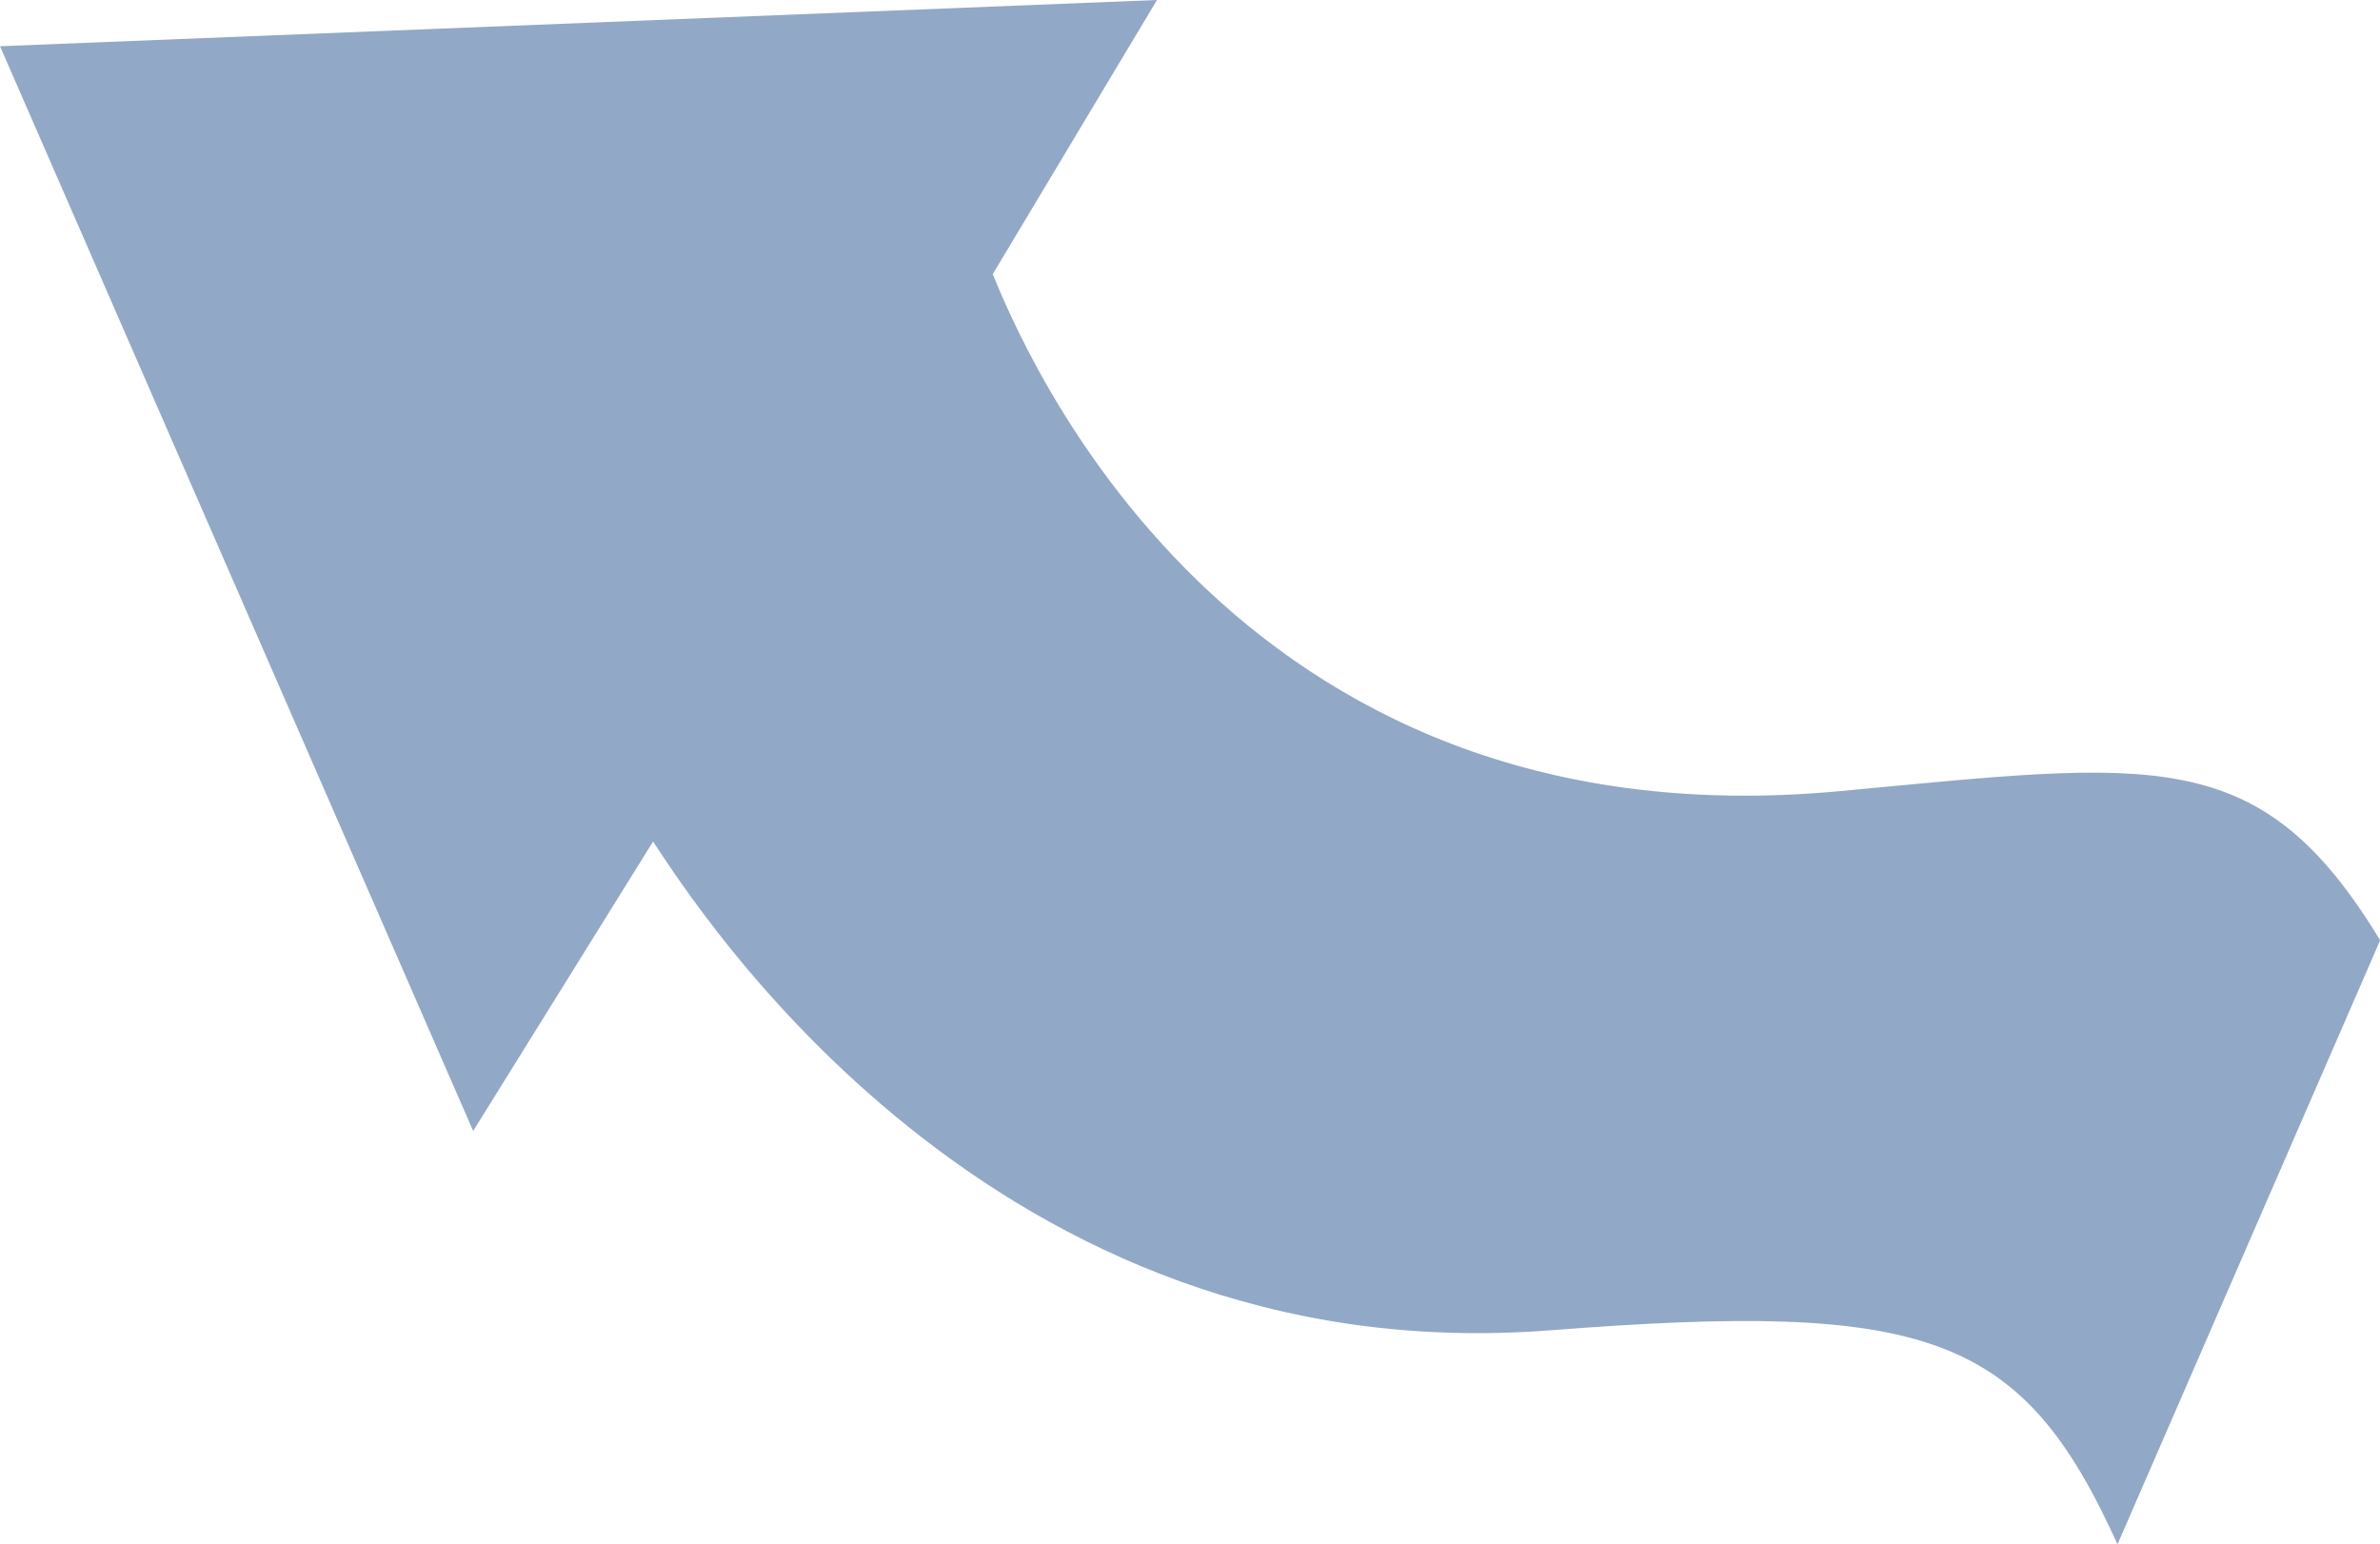
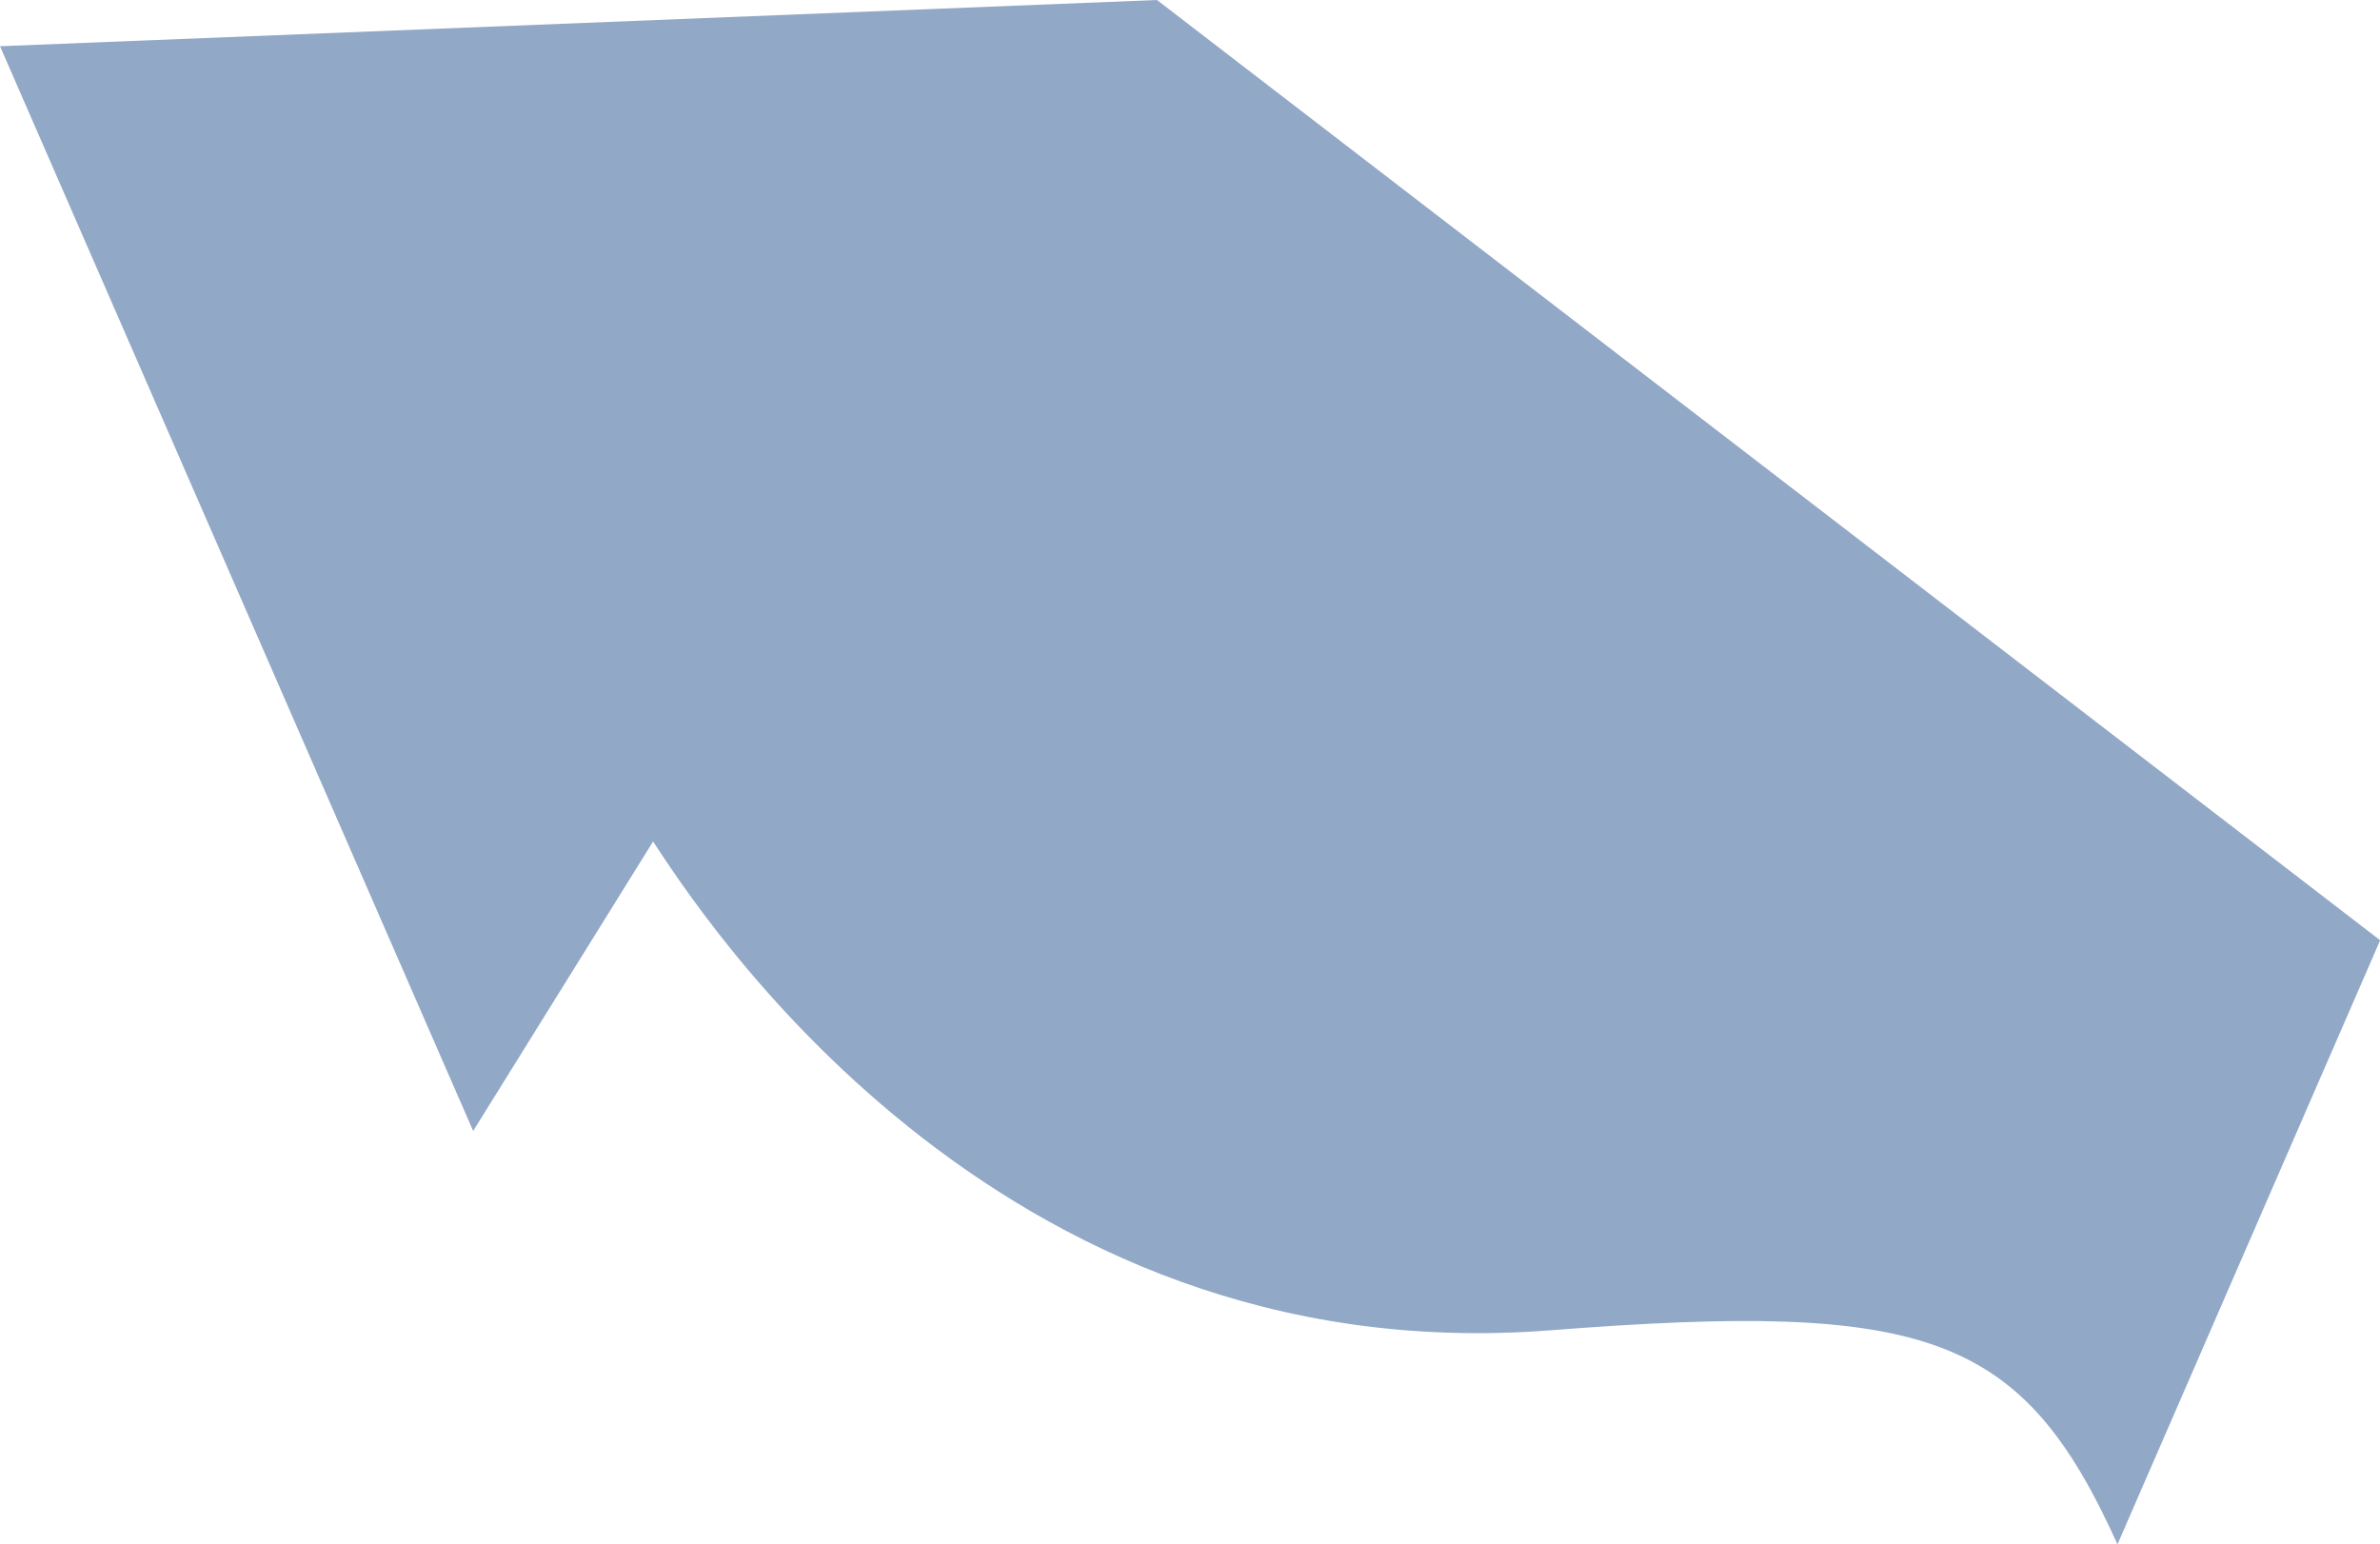
<svg xmlns="http://www.w3.org/2000/svg" width="50" height="32.447" viewBox="0 0 13.229 8.585">
-   <path d="M13.23 5.227c-.67-1.104-1.256-.992-3.004-.829-3.415.32-4.553-2.5-4.708-2.874L6.431 0 0 .257l2.63 6.03 1-1.609c.238.358 1.877 2.961 4.99 2.717 2.095-.163 2.62.017 3.15 1.19z" fill="#92a8c7" />
+   <path d="M13.23 5.227L6.431 0 0 .257l2.63 6.03 1-1.609c.238.358 1.877 2.961 4.99 2.717 2.095-.163 2.62.017 3.15 1.19z" fill="#92a8c7" />
</svg>